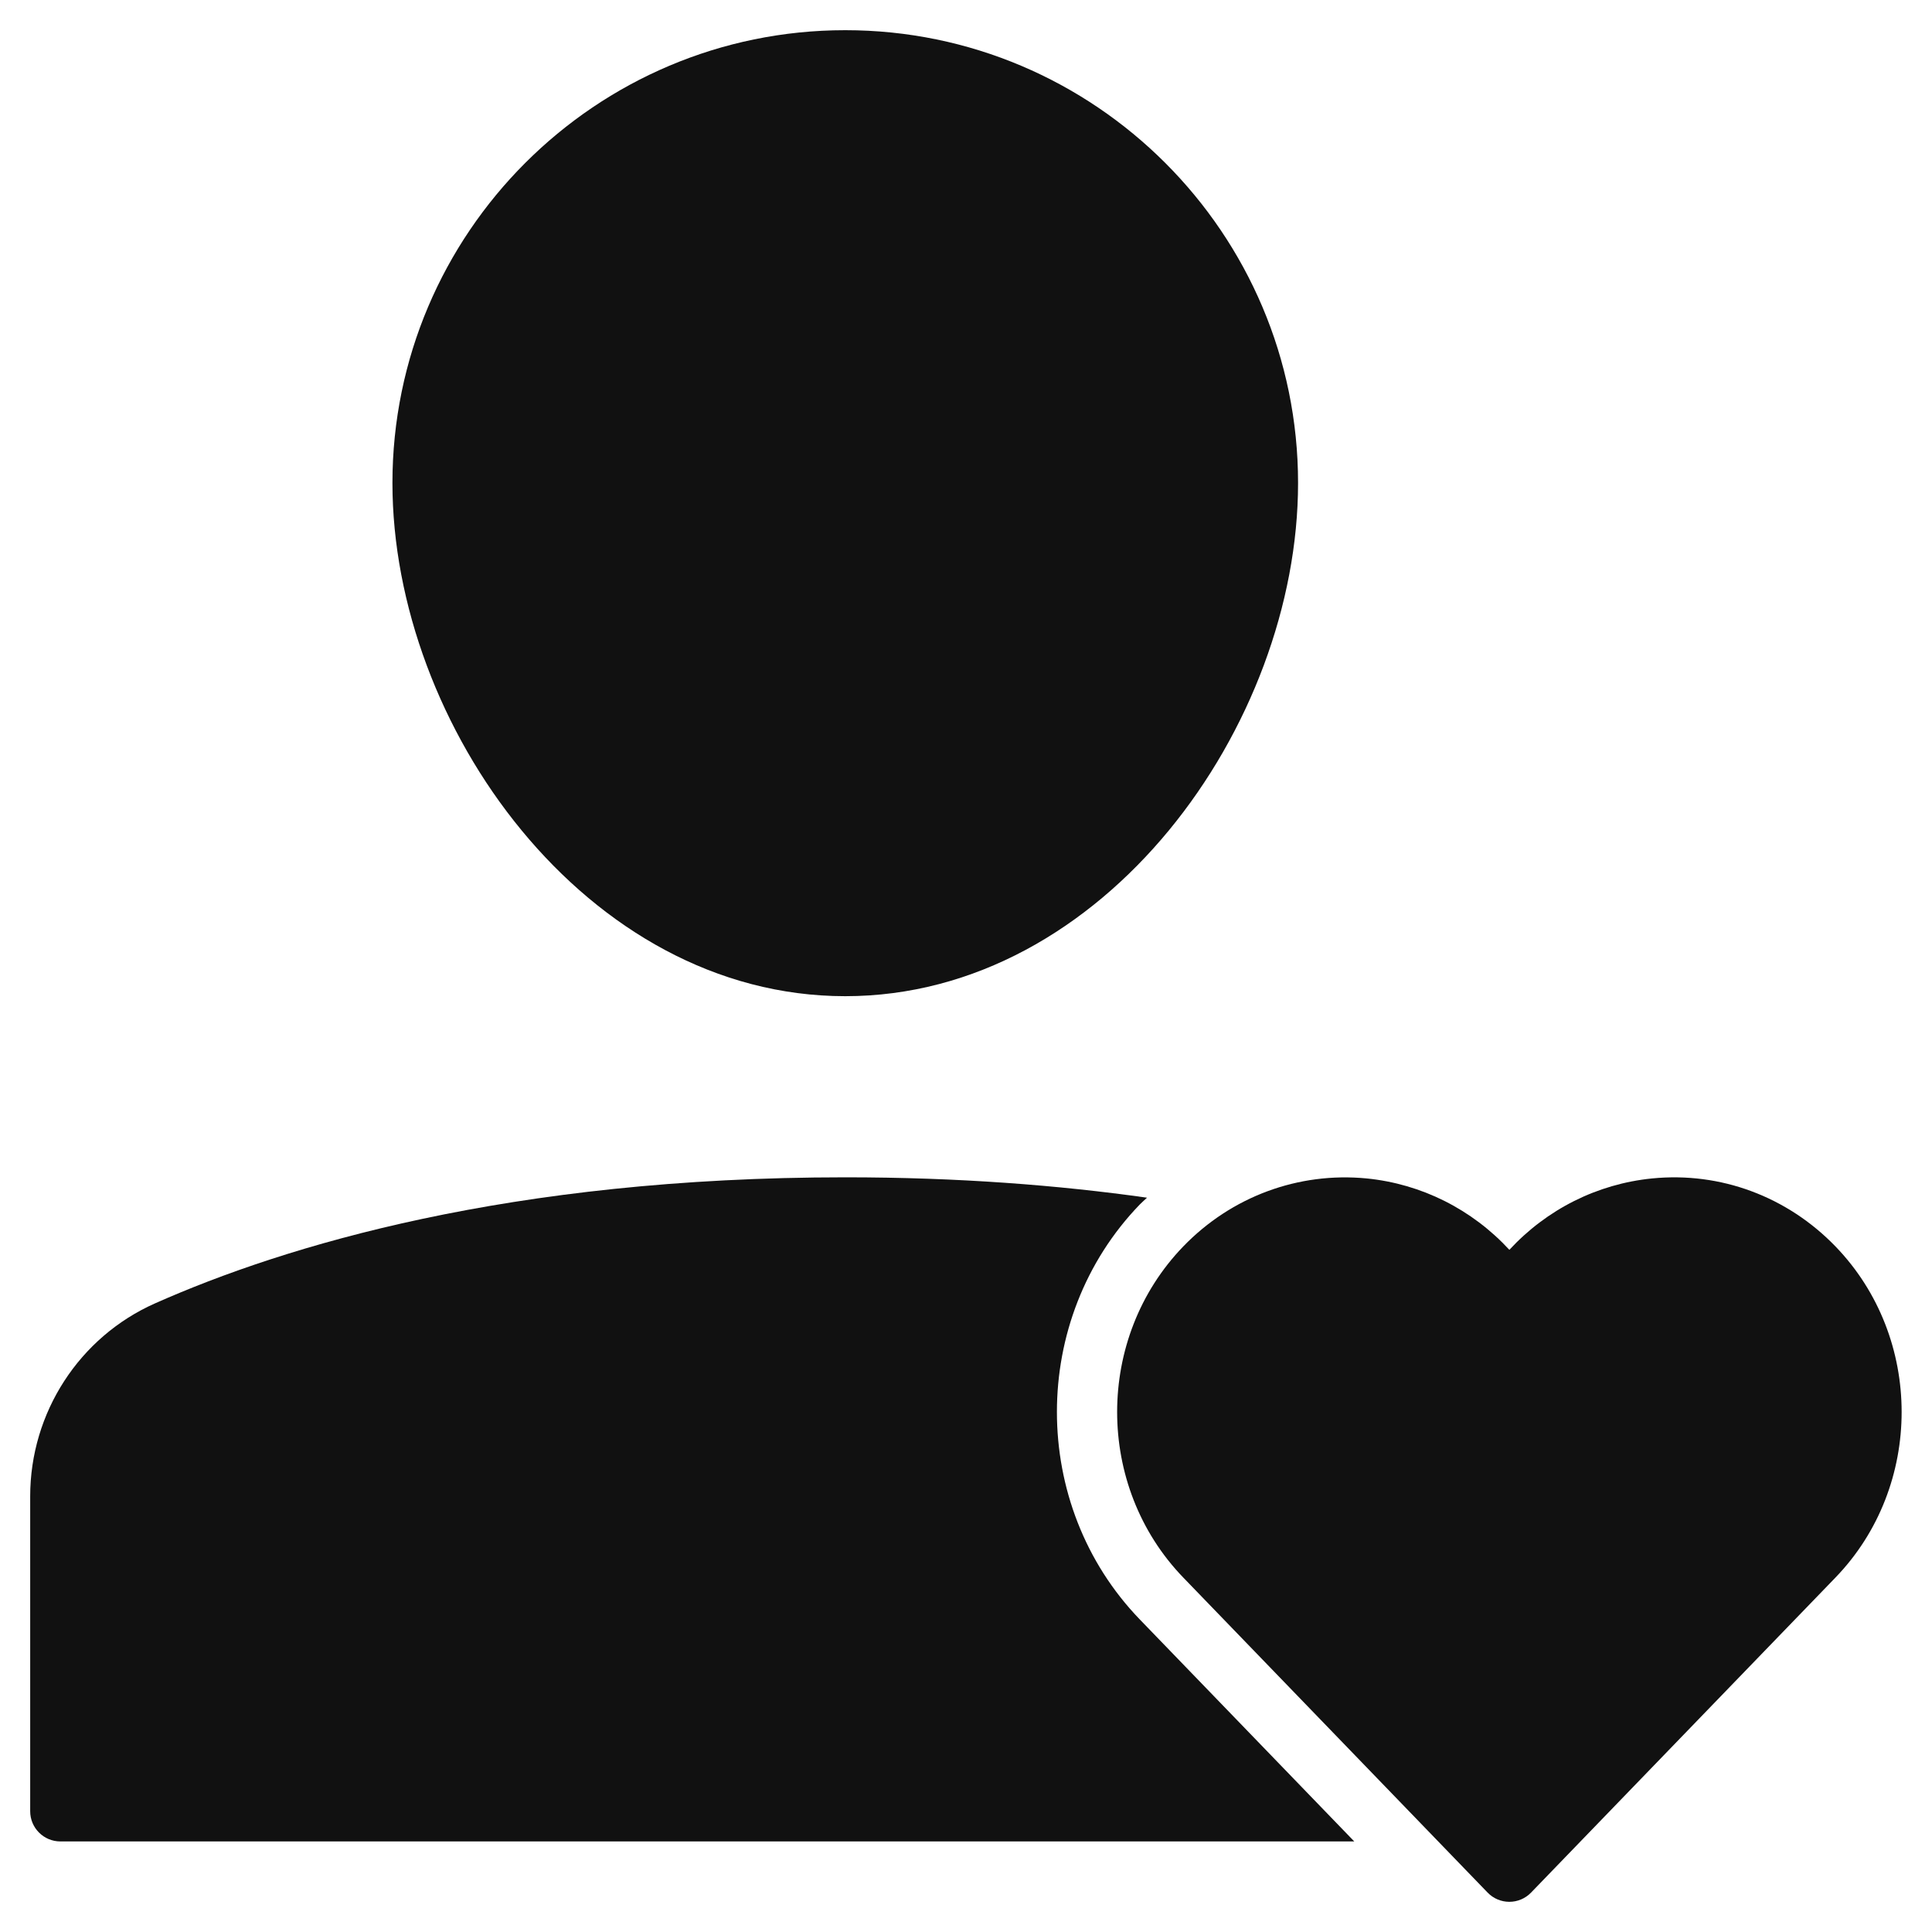
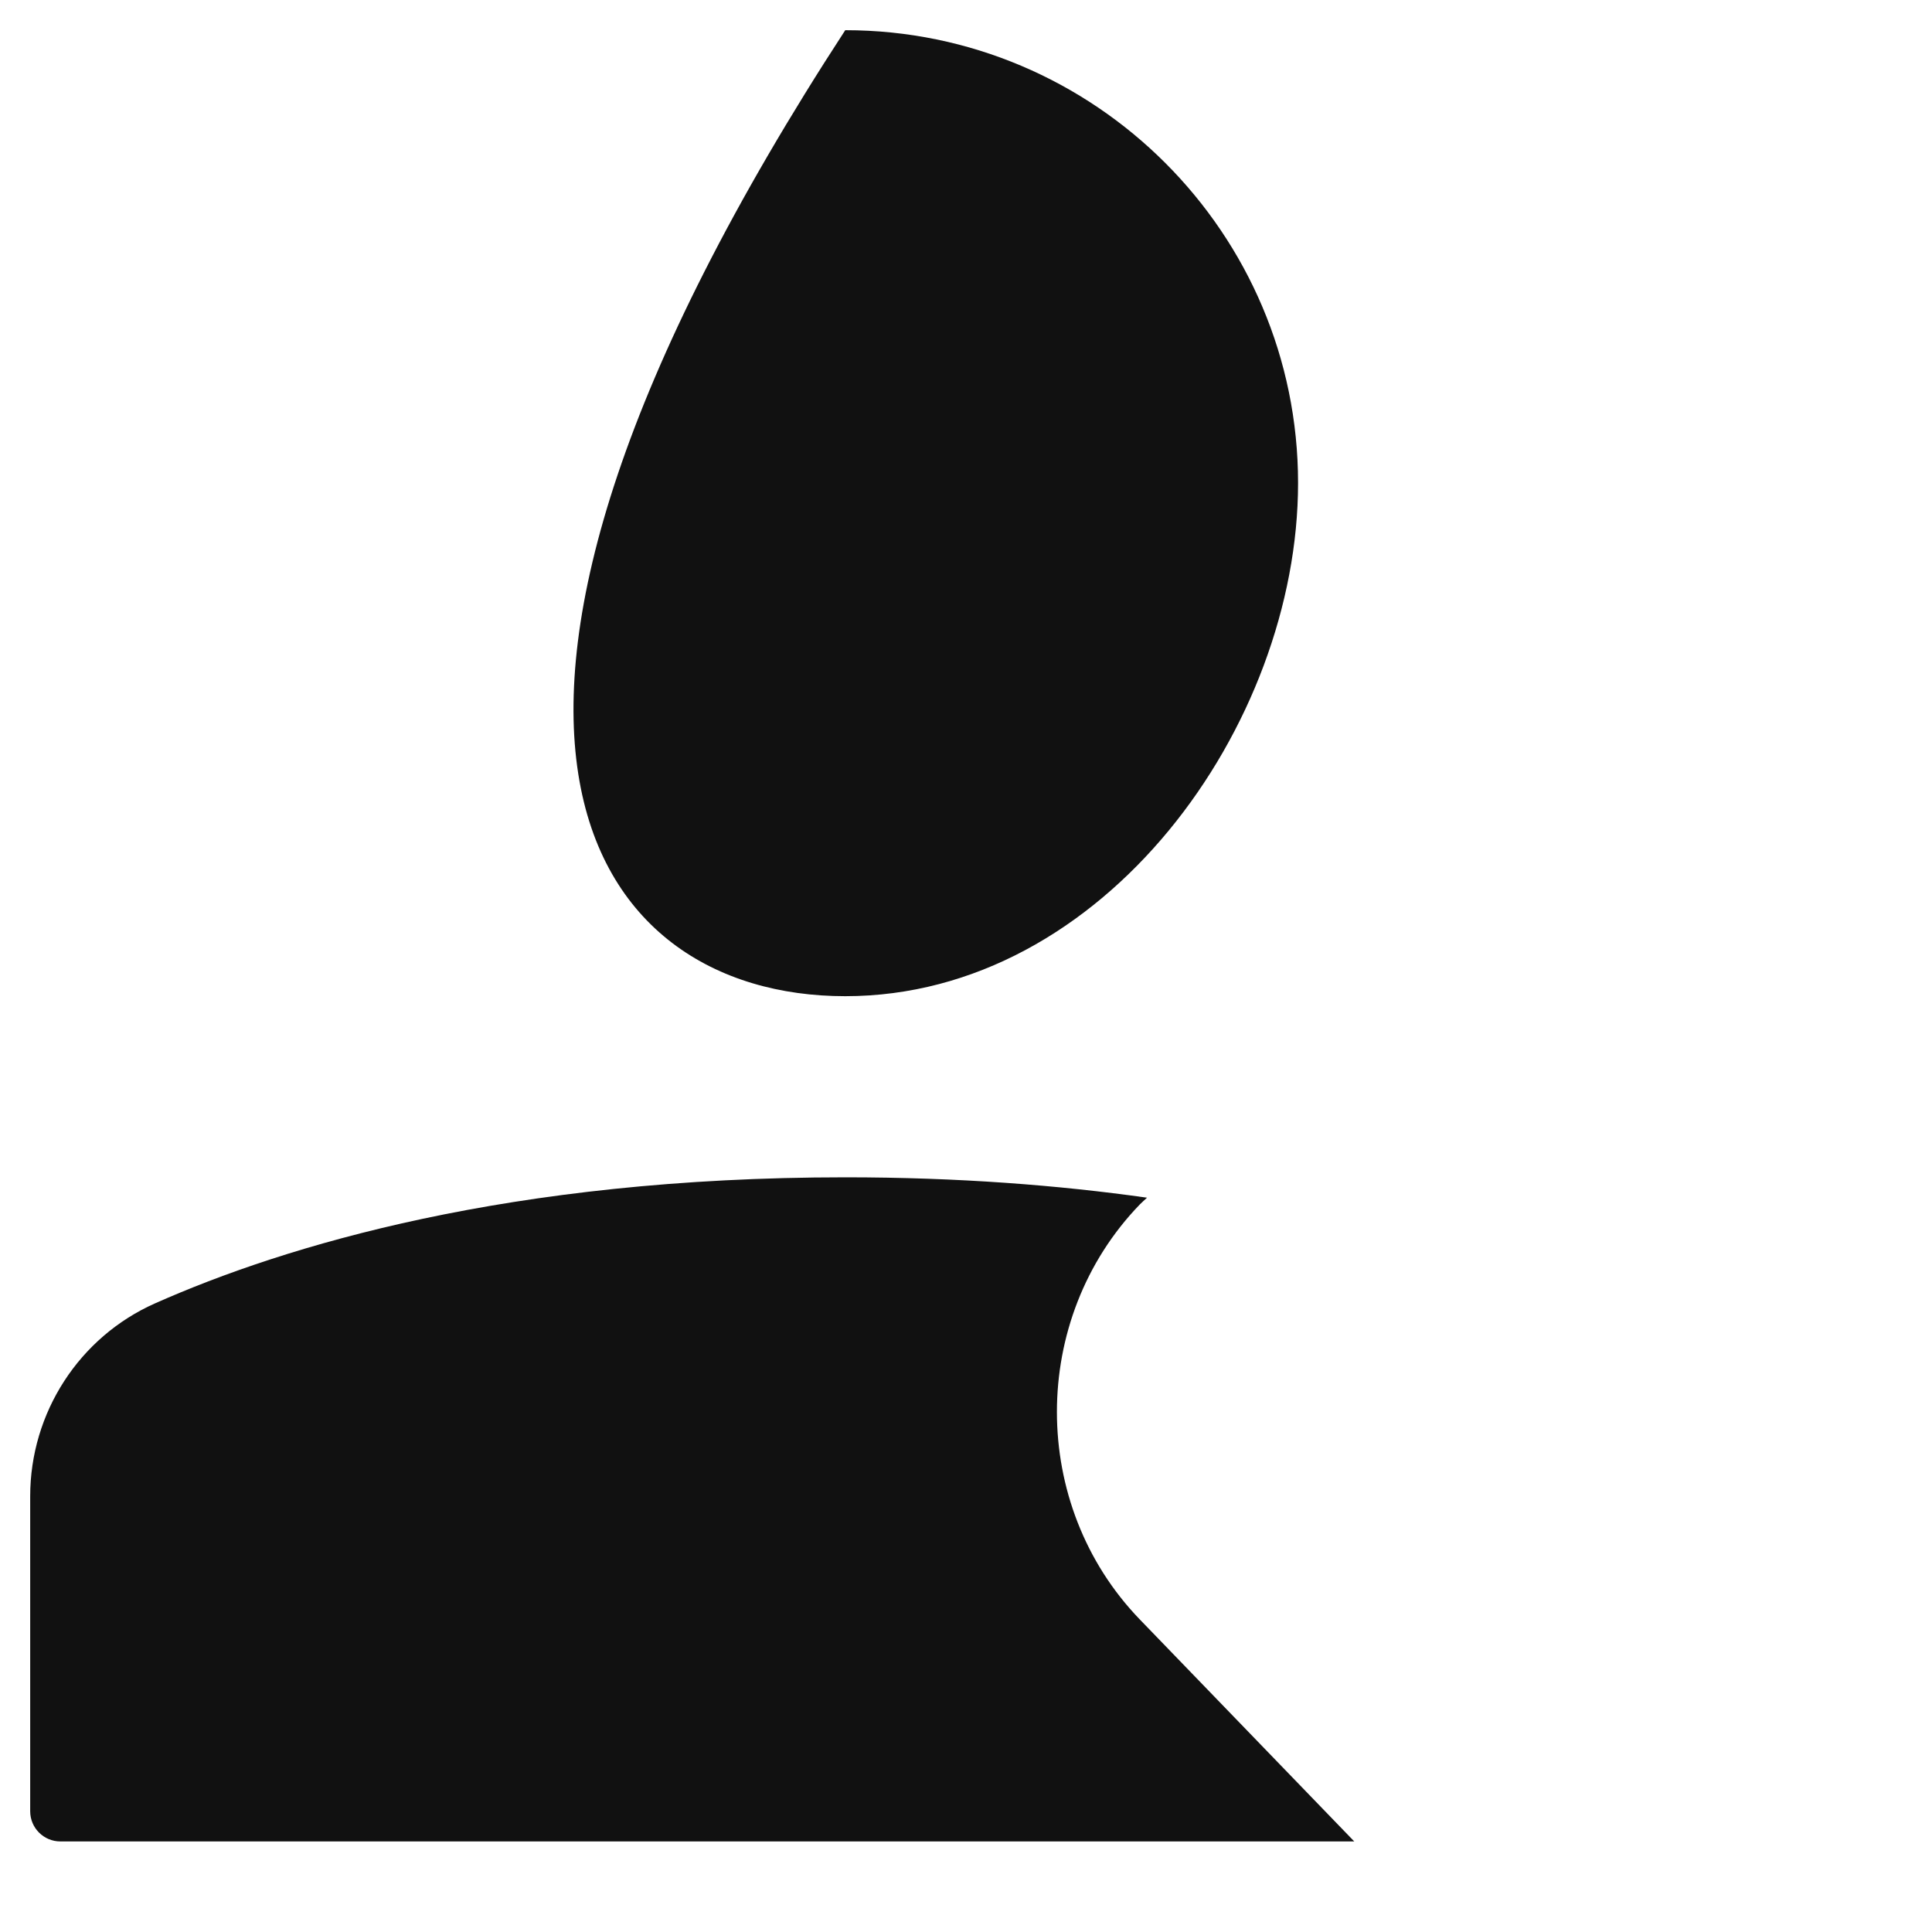
<svg xmlns="http://www.w3.org/2000/svg" viewBox="0 0 64 64" width="64" height="64">
  <g class="nc-icon-wrapper" stroke="none" fill="#111111">
-     <path fill="#111111" d="M28,33c8.585,0,15-8.975,15-17c0-8.271-6.729-15-15-15S13,7.729,13,16C13,24.025,19.415,33,28,33z" />
+     <path fill="#111111" d="M28,33c8.585,0,15-8.975,15-17c0-8.271-6.729-15-15-15C13,24.025,19.415,33,28,33z" />
    <path fill="#111111" d="M37.759,53.648c-3.663-3.791-3.663-9.959,0-13.75c0.076-0.079,0.16-0.147,0.238-0.223 C35.065,39.261,31.746,39,28,39c-11.118,0-18.567,2.269-22.858,4.173C2.625,44.288,1,46.798,1,49.567V60c0,0.552,0.448,1,1,1h42.862 L37.759,53.648z" />
-     <path data-color="color-2" d="M60.802,41.289c-1.601-1.655-3.811-2.476-6.072-2.252c-1.825,0.182-3.491,1.025-4.73,2.365 c-1.239-1.34-2.905-2.183-4.729-2.365c-2.255-0.218-4.472,0.596-6.073,2.252c-2.922,3.024-2.922,7.946,0,10.97L49.28,62.695 C49.468,62.89,49.728,63,49.999,63s0.531-0.11,0.719-0.305l10.084-10.436C63.725,49.234,63.725,44.313,60.802,41.289z" />
  </g>
</svg>